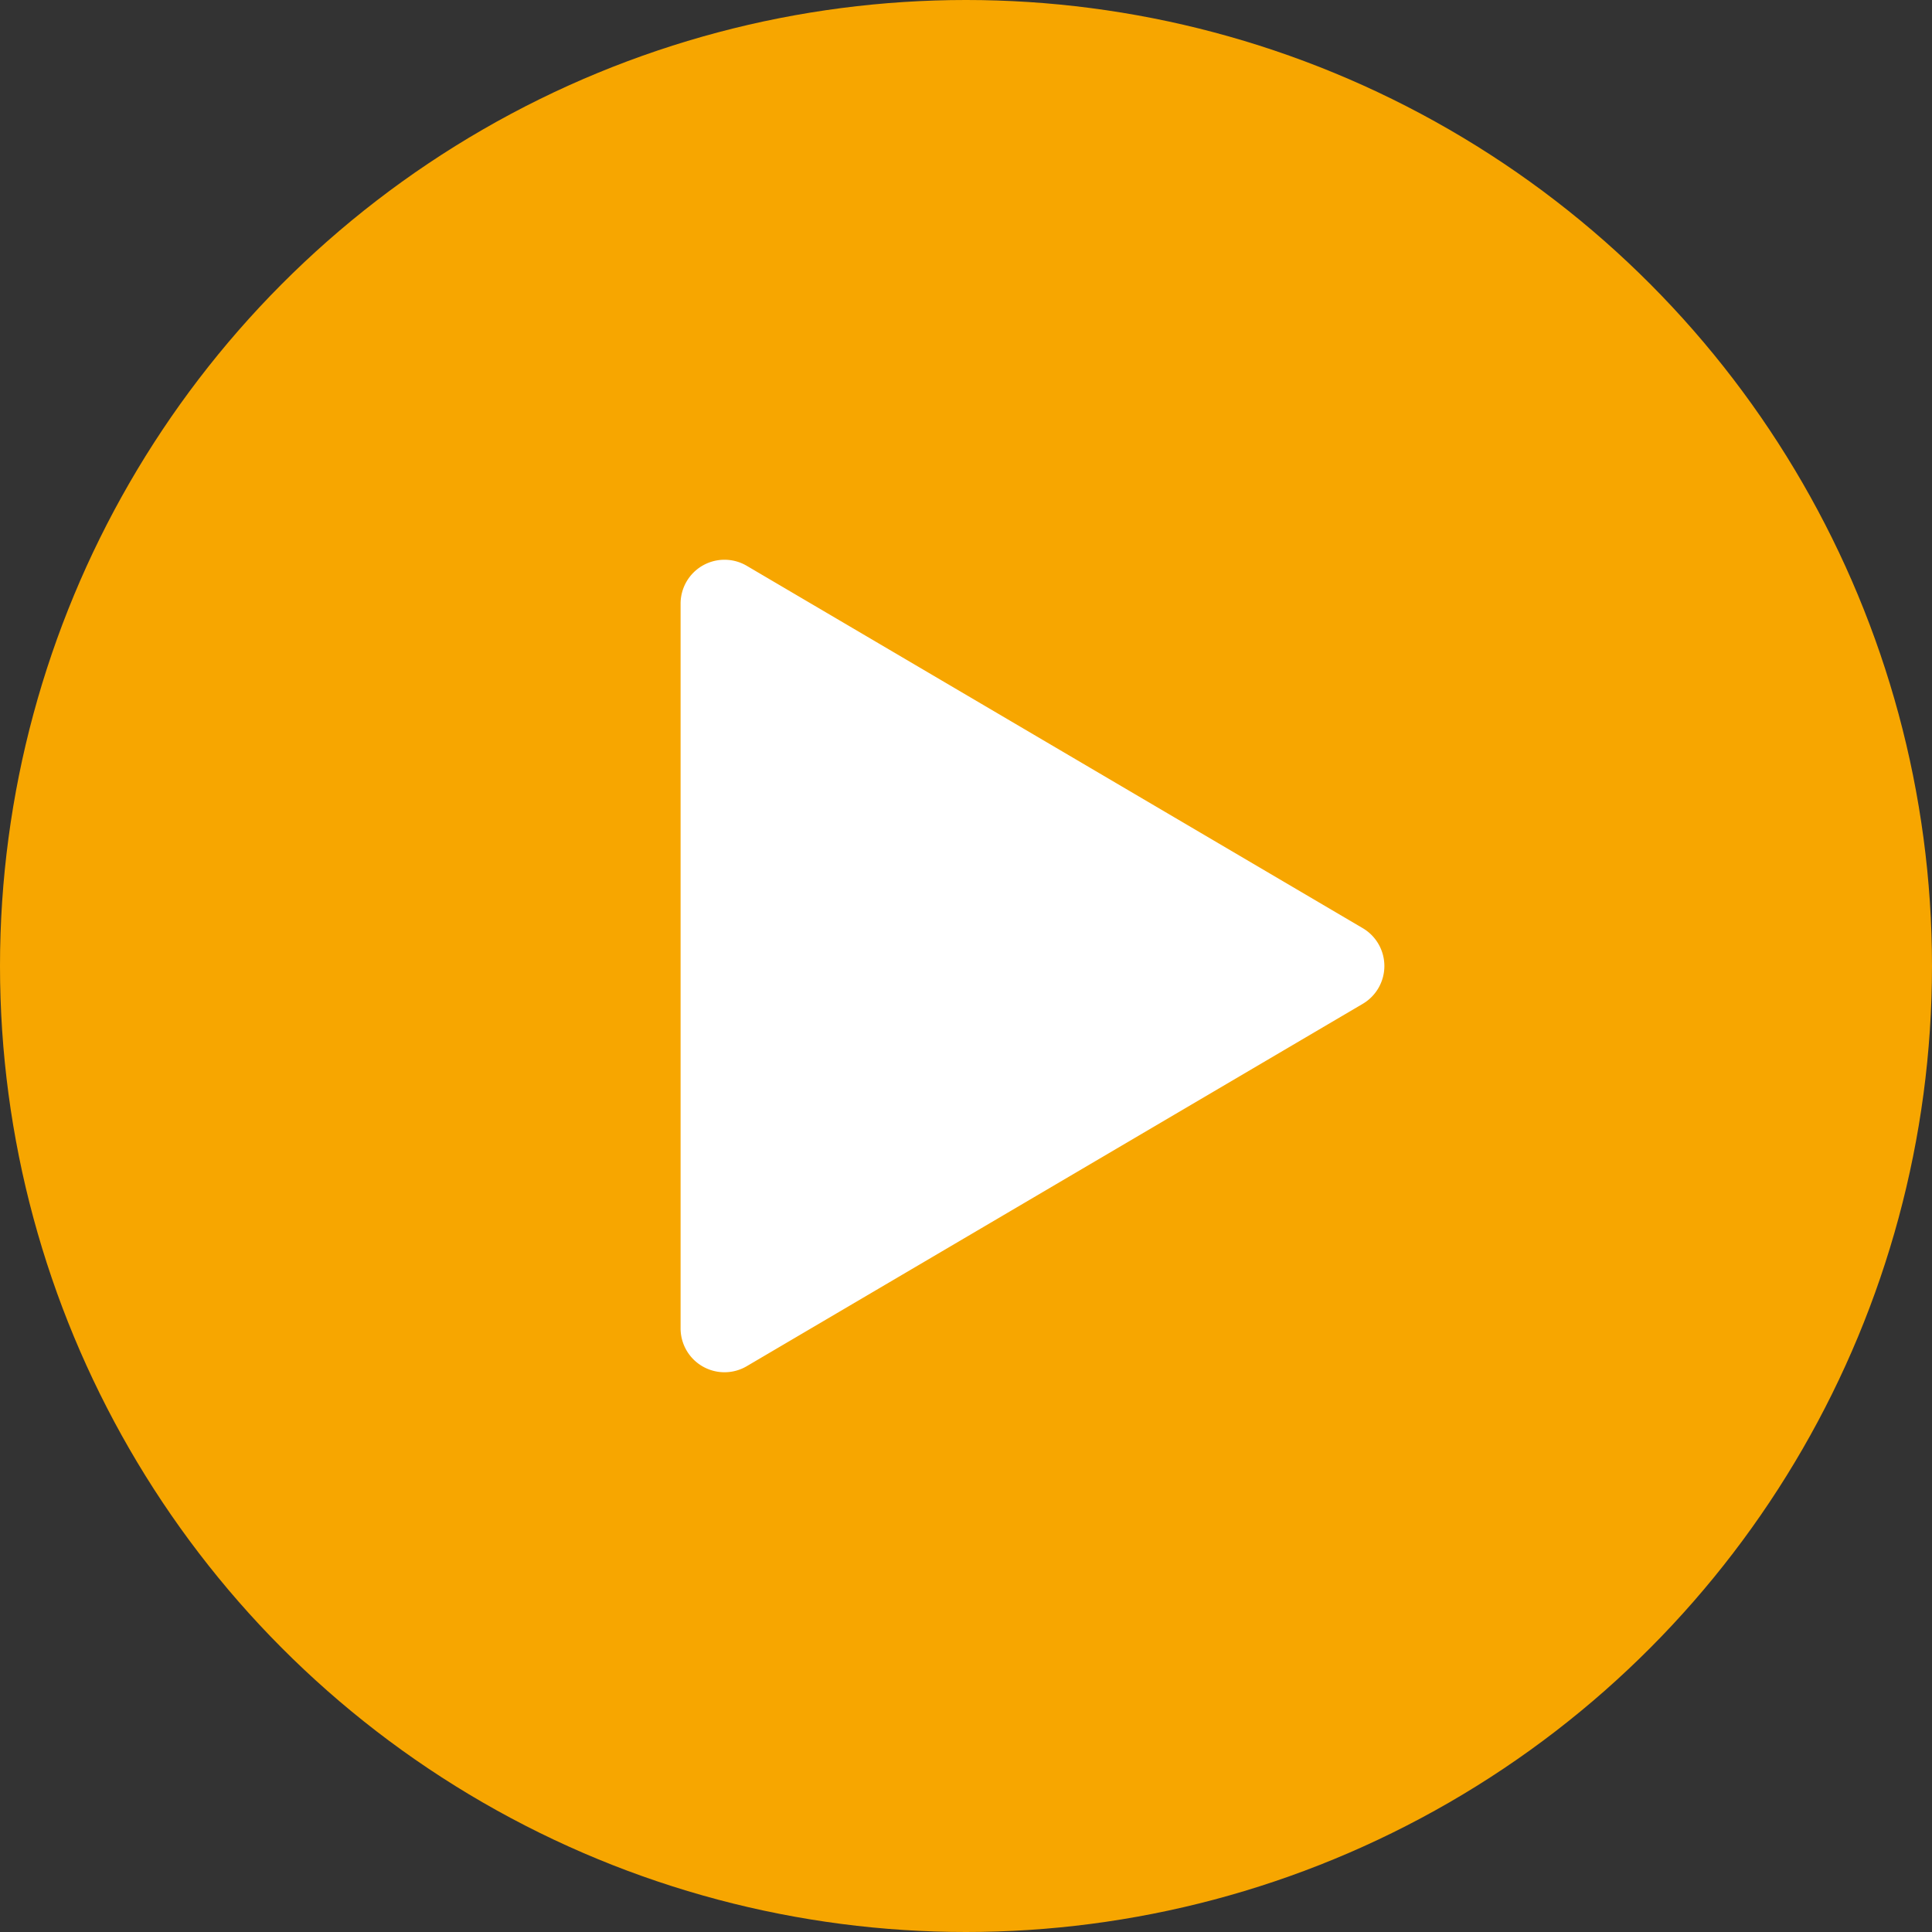
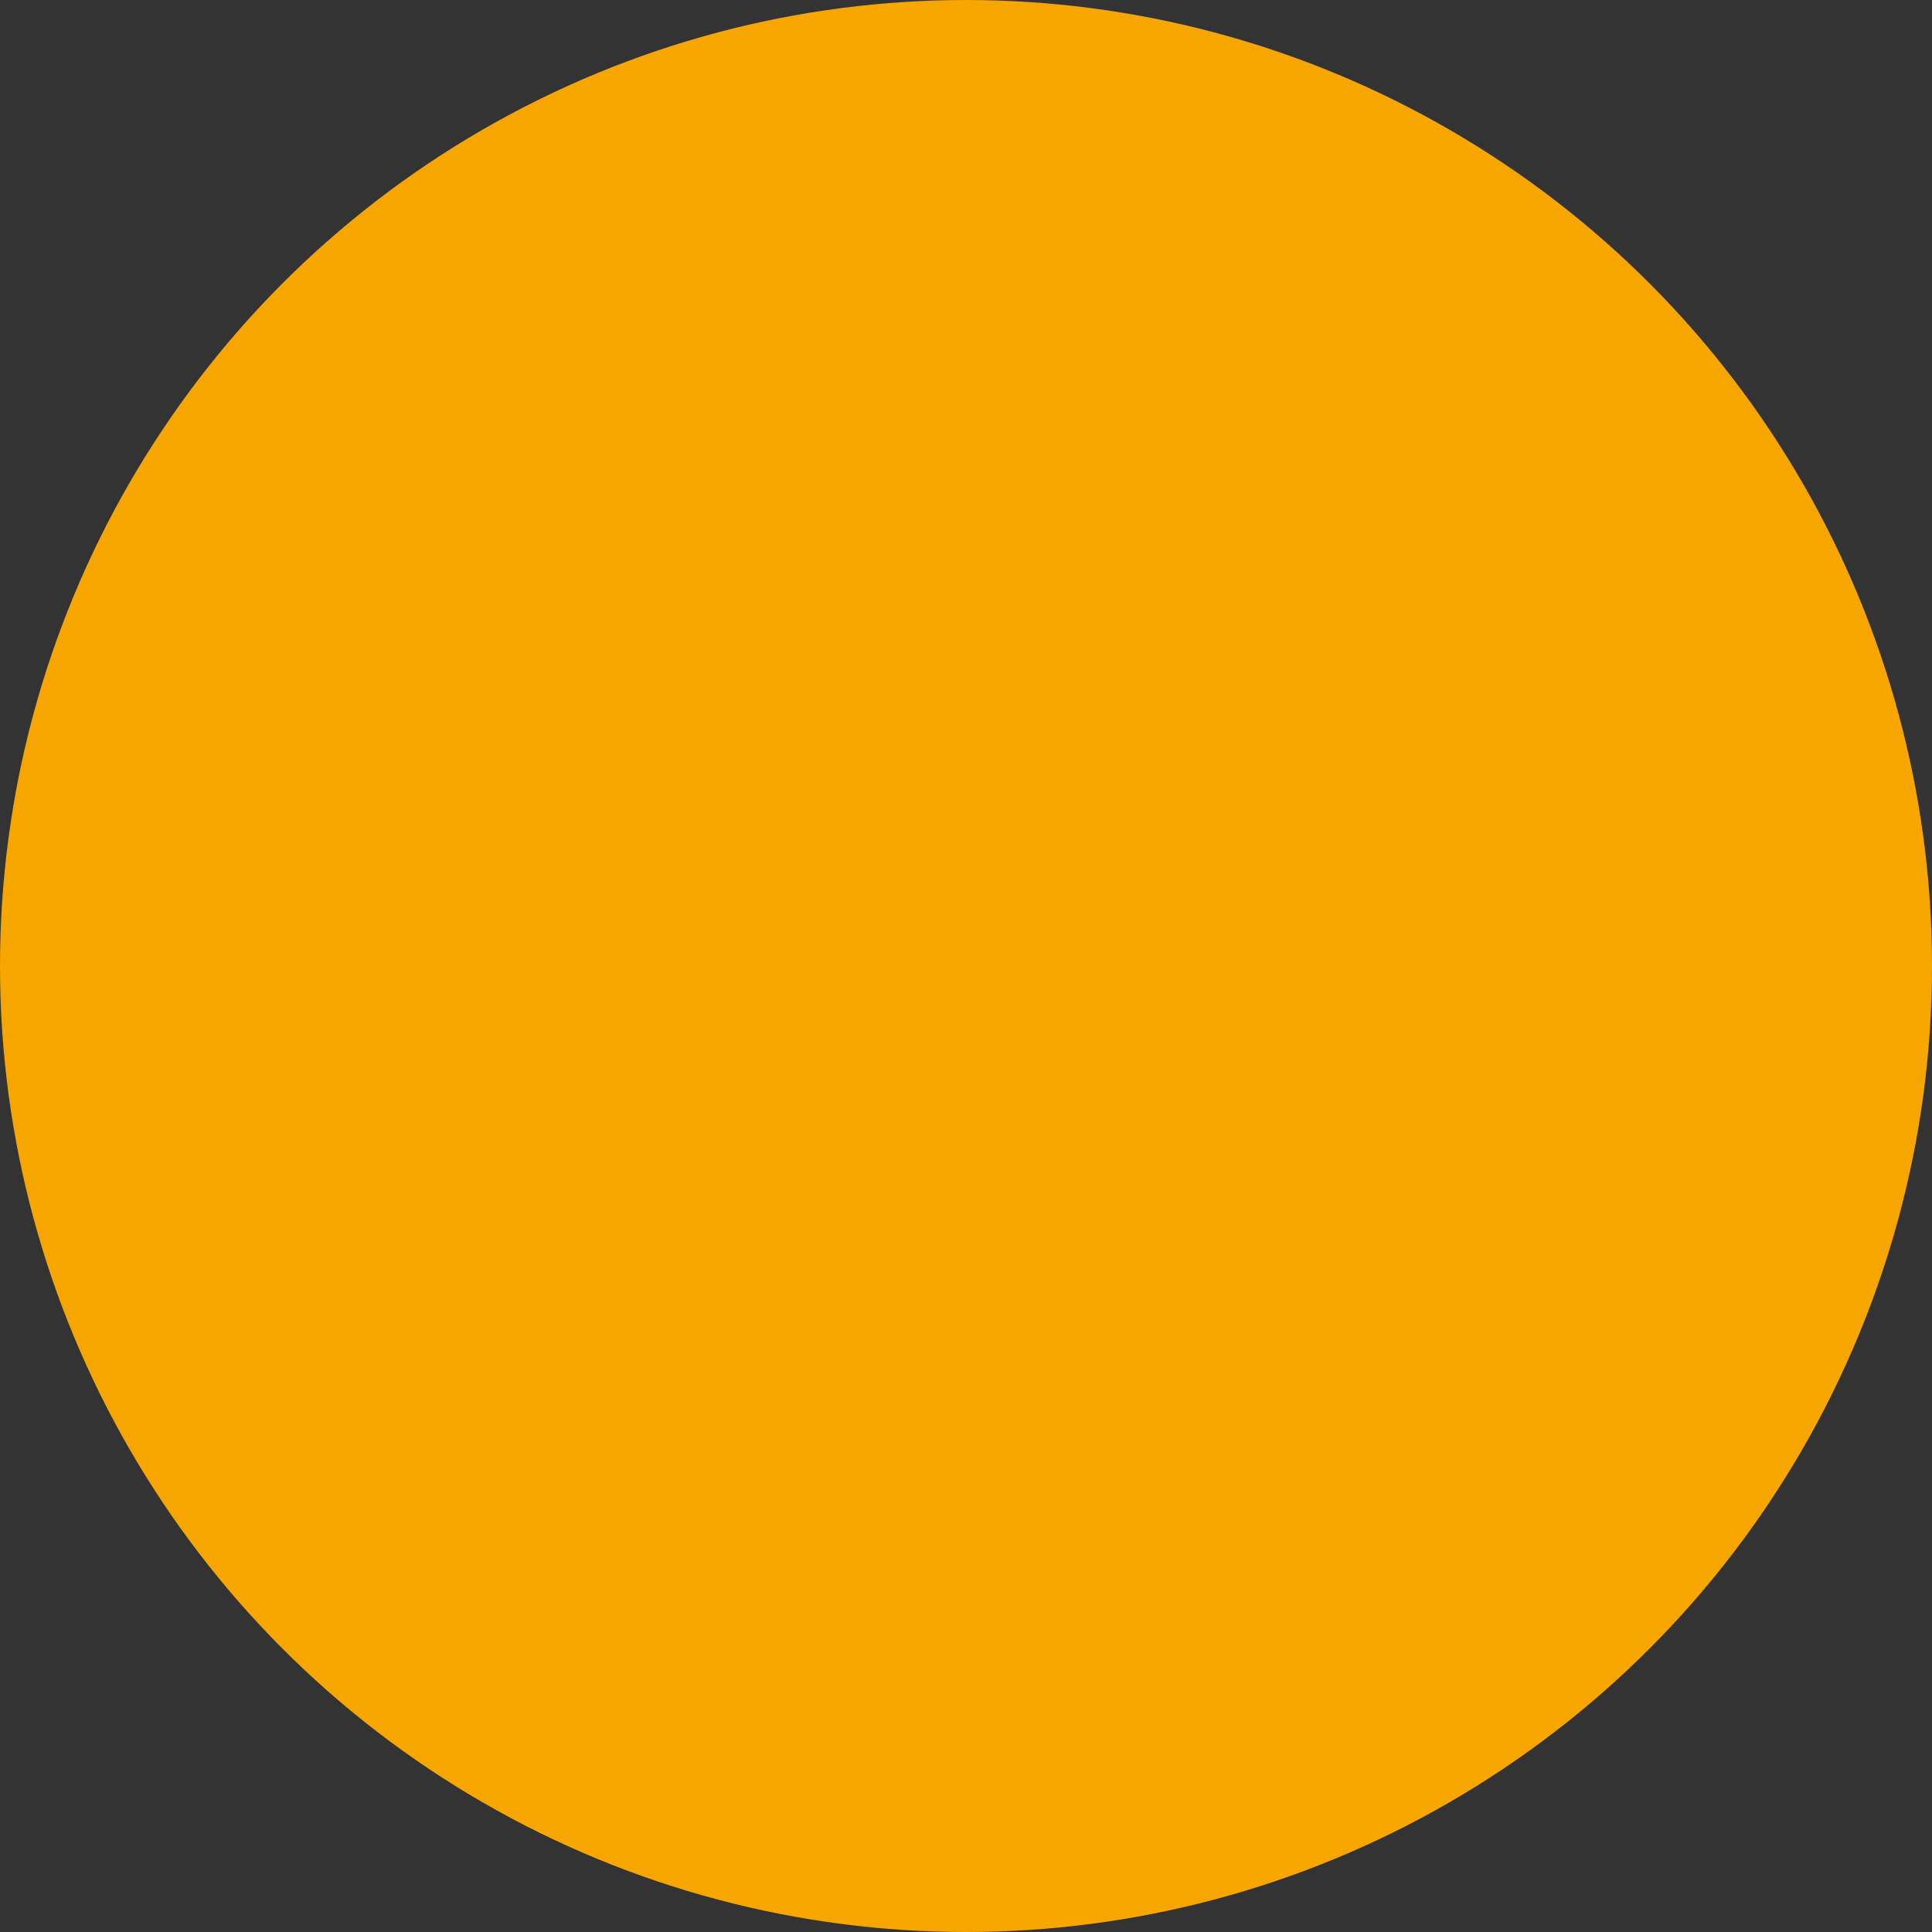
<svg xmlns="http://www.w3.org/2000/svg" width="44" height="44" viewBox="0 0 44 44">
  <rect x="0" y="0" width="44" height="44" fill="#333333" stroke="none" />
  <g id="Group_4404" data-name="Group 4404" transform="translate(-541 -846)">
    <g id="Group_61" data-name="Group 61" transform="translate(-5 -44)">
      <circle id="Ellipse_16" data-name="Ellipse 16" cx="22" cy="22" r="22" transform="translate(546 890)" fill="#f7a600" />
    </g>
-     <path id="Polygon_11" data-name="Polygon 11" d="M9.138,1.465a1,1,0,0,1,1.724,0l8.252,14.028A1,1,0,0,1,18.252,17H1.748a1,1,0,0,1-.862-1.507Z" transform="translate(573.5 858) rotate(90)" fill="#fff" />
  </g>
</svg>